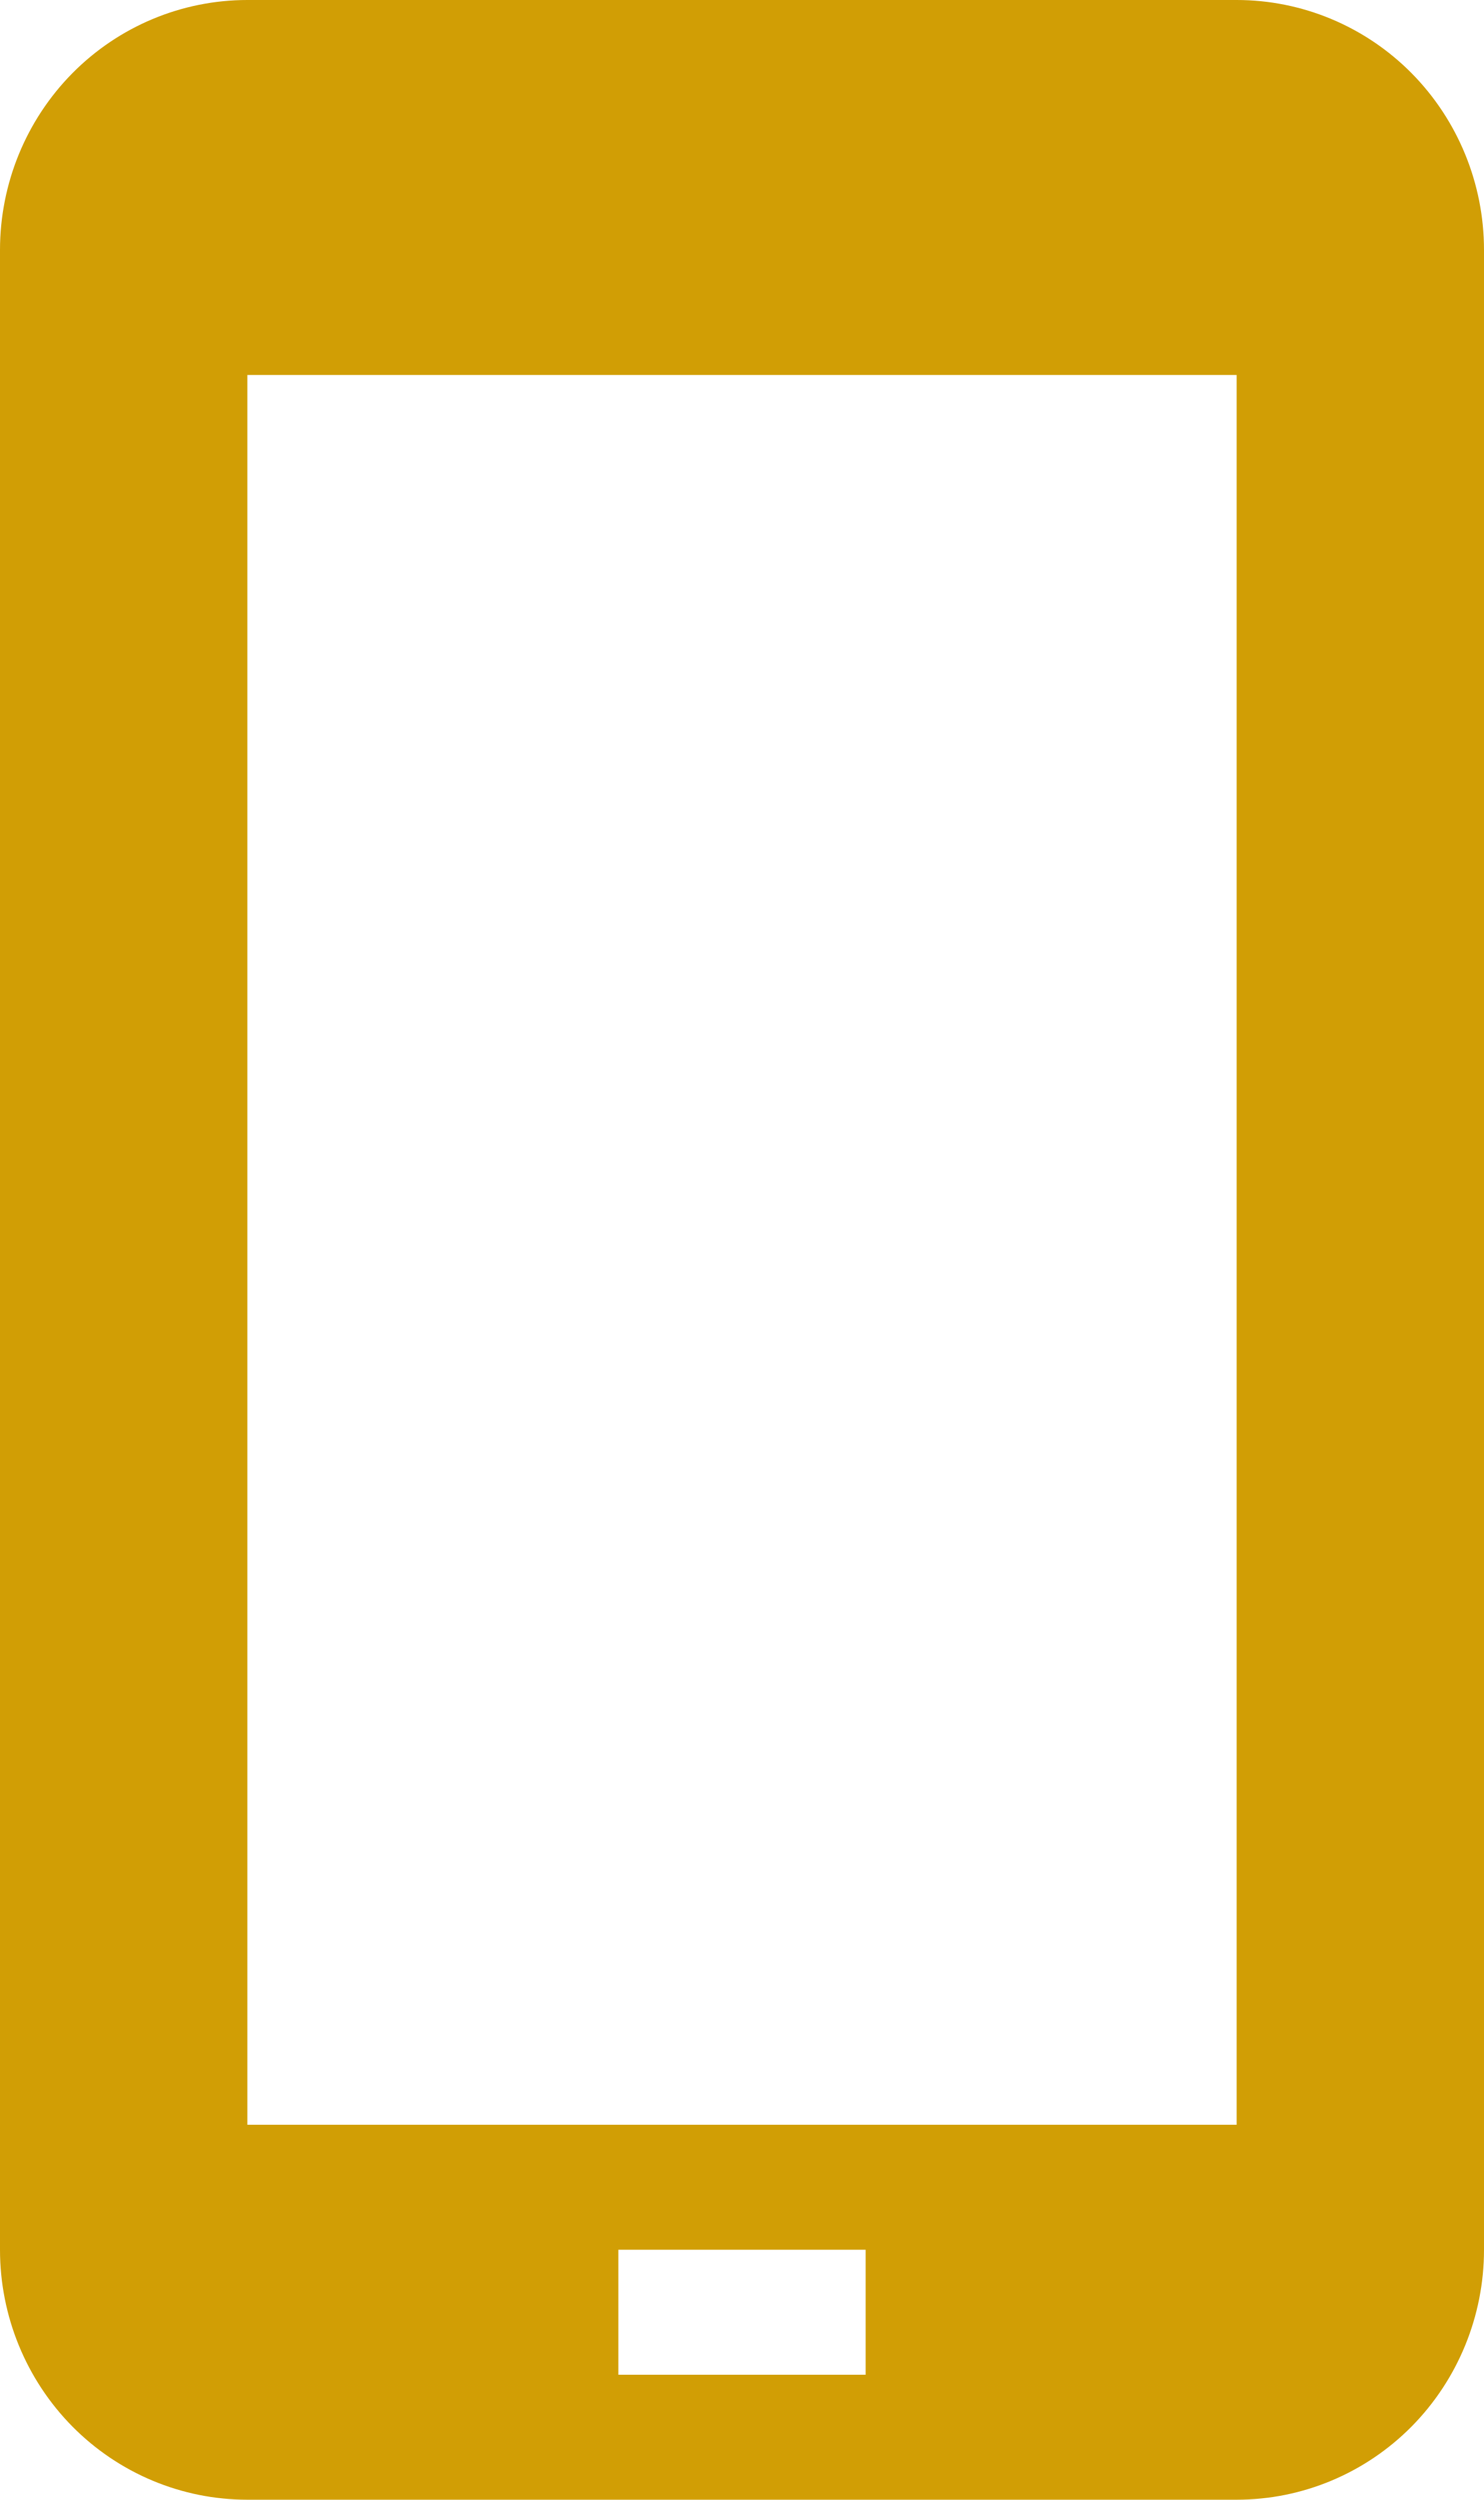
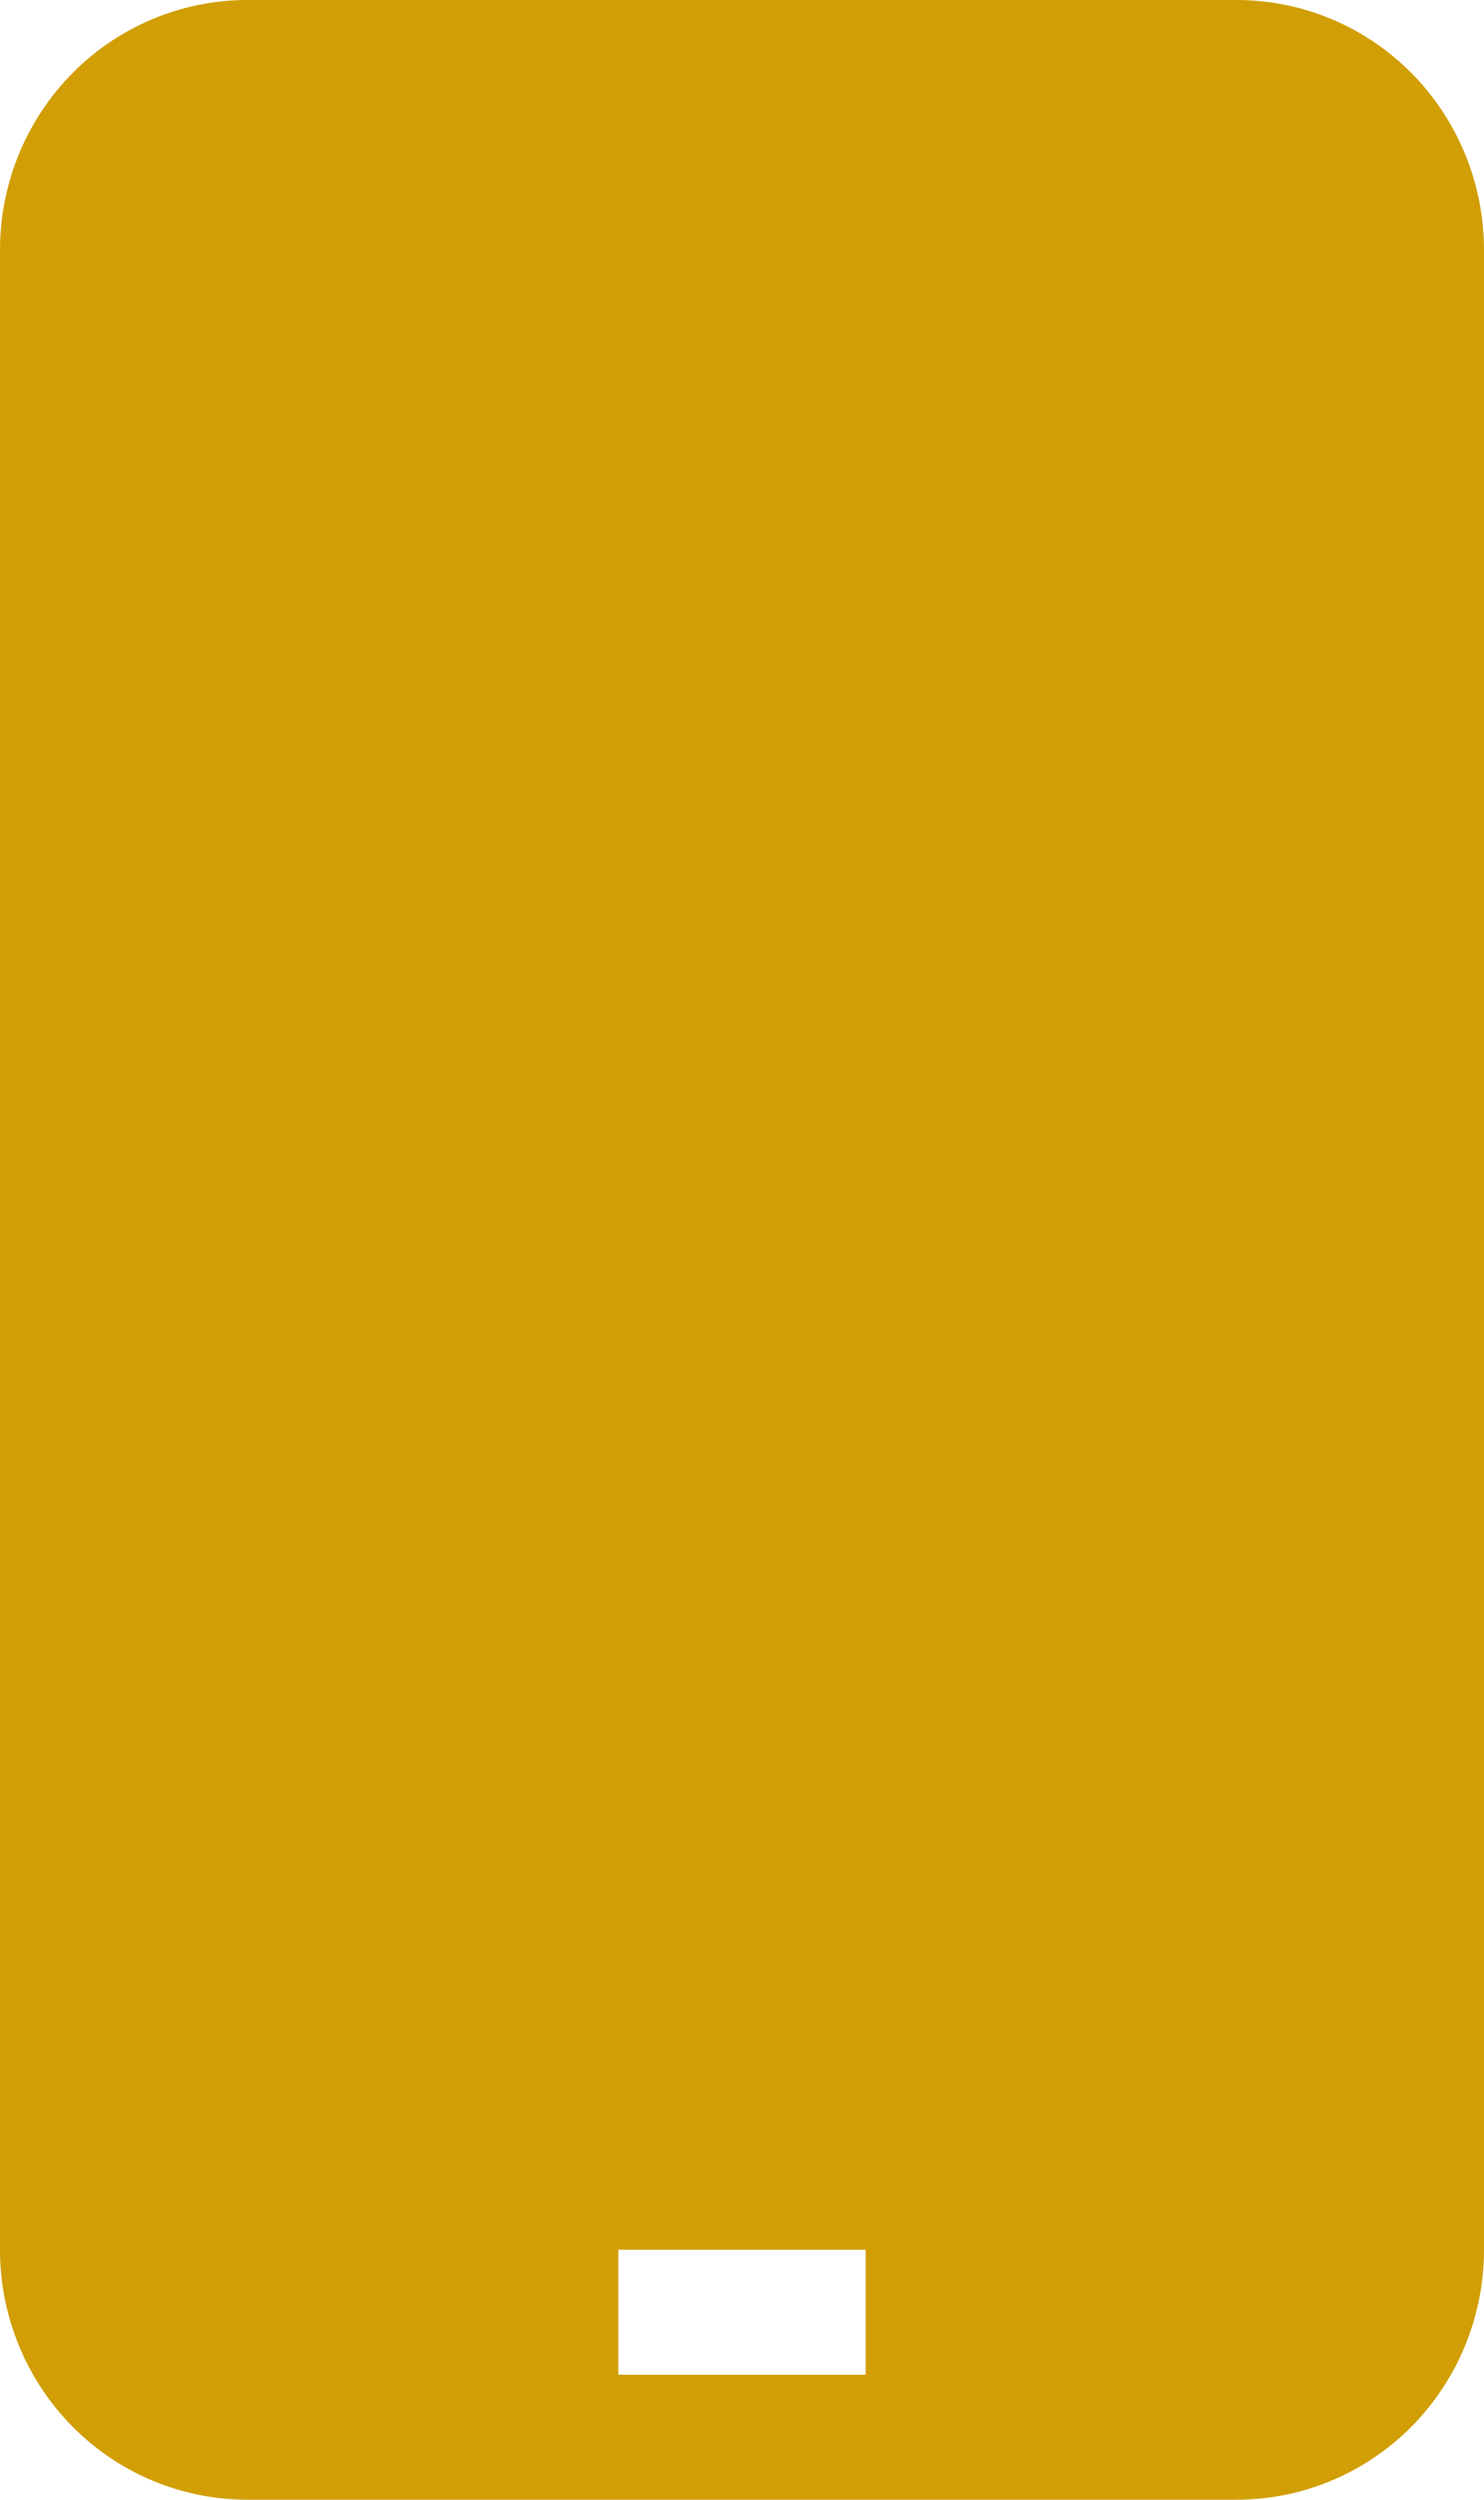
<svg xmlns="http://www.w3.org/2000/svg" width="19" height="32" viewBox="0 0 19 32" fill="none">
-   <path d="M15.833 0H3.167C2.327 0 1.521 0.337 0.927 0.937C0.334 1.537 0 2.351 0 3.2V28.8C0 29.649 0.334 30.463 0.927 31.063C1.521 31.663 2.327 32 3.167 32H15.833C16.673 32 17.479 31.663 18.073 31.063C18.666 30.463 19 29.649 19 28.8V3.2C19 2.351 18.666 1.537 18.073 0.937C17.479 0.337 16.673 0 15.833 0ZM11.083 30.4H7.917V28.8H11.083V30.4ZM15.833 27.2H3.167V4.8H15.833V27.2Z" fill="#D19E05" />
+   <path d="M15.833 0H3.167C2.327 0 1.521 0.337 0.927 0.937C0.334 1.537 0 2.351 0 3.2V28.8C0 29.649 0.334 30.463 0.927 31.063C1.521 31.663 2.327 32 3.167 32H15.833C16.673 32 17.479 31.663 18.073 31.063C18.666 30.463 19 29.649 19 28.8V3.2C19 2.351 18.666 1.537 18.073 0.937C17.479 0.337 16.673 0 15.833 0ZM11.083 30.4H7.917V28.8H11.083V30.4ZM15.833 27.2H3.167V4.8V27.2Z" fill="#D19E05" />
</svg>